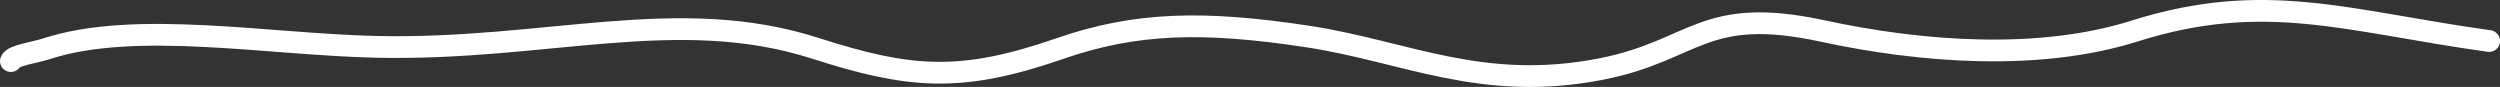
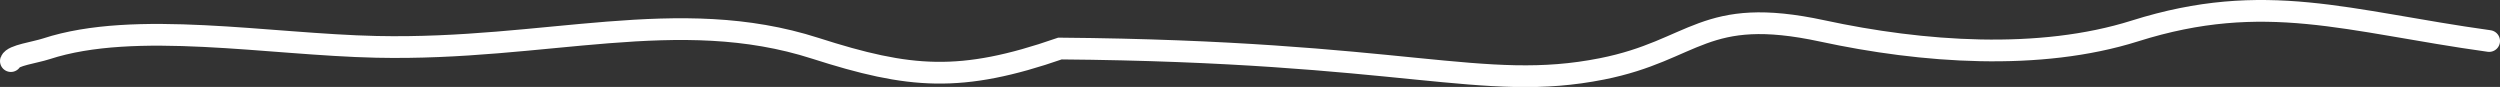
<svg xmlns="http://www.w3.org/2000/svg" width="230" height="8" viewBox="0 0 230 8" fill="none">
  <rect x="0" y="0" width="230" height="8" fill="#333333" stroke="none" />
-   <path d="M1 5.62C1.19 5.094 3.2 4.837 4.259 4.491C12.436 1.821 24.685 4.093 34.63 4.311C50.272 4.654 62.349 0.383 75 4.44C83.706 7.231 88.372 7.633 97.519 4.465C104.483 2.054 110.685 1.896 120.333 3.362C129.342 4.732 136.352 8.518 147.37 6.338C156.019 4.627 156.685 0.482 167.667 2.849C176.857 4.831 187.63 5.617 196.408 2.849C208.398 -0.932 215.963 1.967 229 3.773" stroke="white" stroke-width="2" stroke-linecap="round" />
+   <path d="M1 5.62C1.19 5.094 3.2 4.837 4.259 4.491C12.436 1.821 24.685 4.093 34.63 4.311C50.272 4.654 62.349 0.383 75 4.44C83.706 7.231 88.372 7.633 97.519 4.465C129.342 4.732 136.352 8.518 147.37 6.338C156.019 4.627 156.685 0.482 167.667 2.849C176.857 4.831 187.63 5.617 196.408 2.849C208.398 -0.932 215.963 1.967 229 3.773" stroke="white" stroke-width="2" stroke-linecap="round" />
</svg>